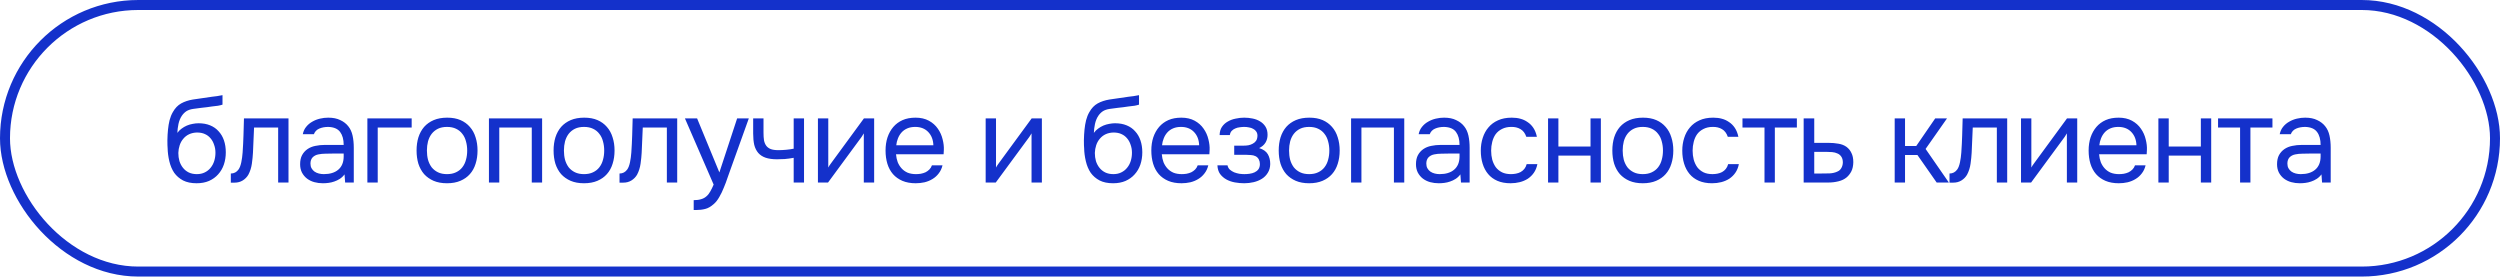
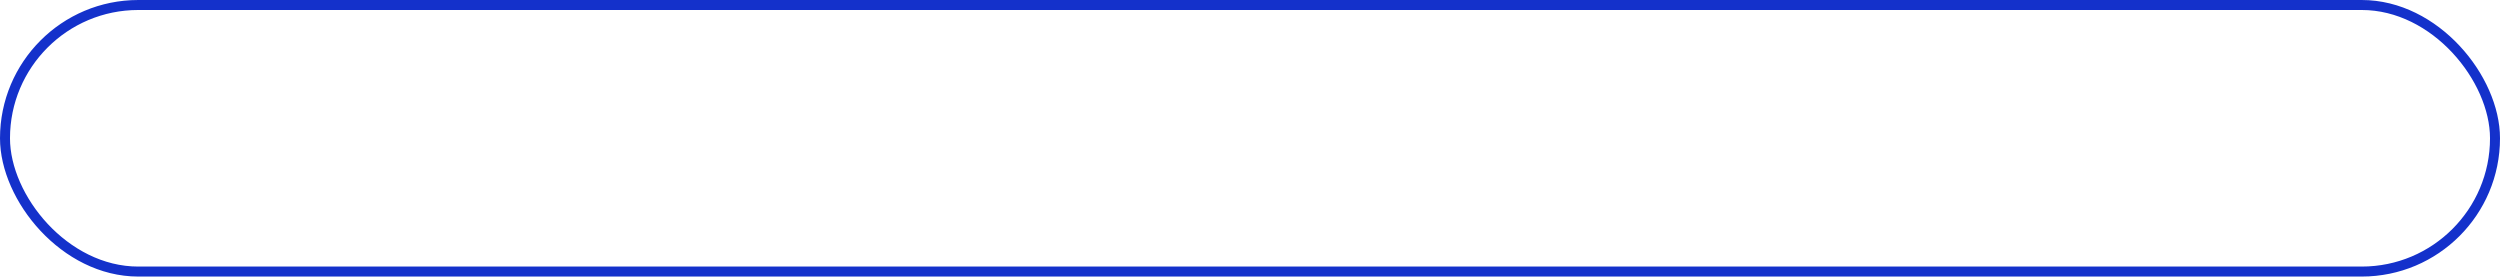
<svg xmlns="http://www.w3.org/2000/svg" width="226" height="25" viewBox="0 0 226 25" fill="none">
-   <path d="M16.034 12.012C16.143 11.858 16.272 11.73 16.419 11.627C16.565 11.517 16.723 11.425 16.892 11.352C17.067 11.279 17.244 11.227 17.419 11.198C17.603 11.161 17.779 11.143 17.948 11.143C18.343 11.143 18.692 11.205 18.992 11.33C19.3 11.455 19.557 11.634 19.762 11.869C19.975 12.096 20.137 12.371 20.247 12.694C20.357 13.017 20.412 13.376 20.412 13.772C20.412 14.168 20.353 14.538 20.235 14.883C20.118 15.22 19.946 15.514 19.718 15.763C19.498 16.012 19.224 16.21 18.893 16.357C18.571 16.496 18.197 16.566 17.771 16.566C17.288 16.566 16.881 16.482 16.55 16.313C16.221 16.137 15.953 15.906 15.748 15.62C15.55 15.327 15.403 14.978 15.307 14.575C15.212 14.172 15.161 13.776 15.153 13.387C15.139 13.27 15.132 13.035 15.132 12.683C15.139 12.324 15.157 12.001 15.187 11.715C15.216 11.422 15.264 11.139 15.329 10.868C15.403 10.589 15.502 10.344 15.627 10.131C15.825 9.779 16.074 9.519 16.375 9.35C16.683 9.181 17.035 9.064 17.43 8.998C17.555 8.976 17.834 8.936 18.267 8.877C18.706 8.811 19.007 8.767 19.169 8.745C19.308 8.73 19.458 8.712 19.619 8.69C19.788 8.661 19.953 8.631 20.114 8.602V9.46C20.005 9.497 19.869 9.53 19.707 9.559C19.546 9.581 19.363 9.603 19.157 9.625C19.011 9.647 18.857 9.669 18.695 9.691C18.541 9.706 18.38 9.724 18.212 9.746C18.05 9.761 17.801 9.794 17.463 9.845C17.214 9.882 17.009 9.951 16.848 10.054C16.694 10.157 16.558 10.292 16.441 10.461C16.301 10.666 16.198 10.916 16.133 11.209C16.074 11.495 16.041 11.763 16.034 12.012ZM17.794 15.741C18.065 15.741 18.303 15.69 18.509 15.587C18.721 15.484 18.897 15.345 19.037 15.169C19.183 14.993 19.293 14.788 19.366 14.553C19.44 14.318 19.477 14.069 19.477 13.805C19.477 13.548 19.436 13.31 19.355 13.09C19.282 12.863 19.176 12.668 19.037 12.507C18.897 12.338 18.729 12.21 18.53 12.122C18.332 12.027 18.09 11.979 17.805 11.979C17.541 11.986 17.306 12.038 17.101 12.133C16.895 12.228 16.719 12.364 16.573 12.54C16.426 12.709 16.316 12.907 16.242 13.134C16.169 13.354 16.129 13.585 16.122 13.827C16.122 14.084 16.154 14.329 16.221 14.564C16.294 14.791 16.4 14.993 16.54 15.169C16.679 15.345 16.851 15.484 17.056 15.587C17.269 15.69 17.515 15.741 17.794 15.741ZM21.933 13.783C21.969 13.255 21.995 12.742 22.01 12.243C22.032 11.744 22.046 11.231 22.054 10.703H26.08V16.5H25.145V11.528H22.967L22.868 13.805C22.853 14.098 22.82 14.428 22.769 14.795C22.717 15.162 22.611 15.495 22.45 15.796C22.325 16.009 22.156 16.181 21.944 16.313C21.731 16.445 21.485 16.511 21.207 16.511H20.866V15.686C21.159 15.686 21.394 15.561 21.57 15.312C21.672 15.165 21.753 14.953 21.812 14.674C21.87 14.395 21.911 14.098 21.933 13.783ZM31.146 15.763C31.021 15.932 30.878 16.067 30.717 16.17C30.556 16.273 30.387 16.353 30.211 16.412C30.042 16.471 29.87 16.511 29.694 16.533C29.525 16.555 29.357 16.566 29.188 16.566C28.917 16.566 28.66 16.533 28.418 16.467C28.176 16.401 27.956 16.295 27.758 16.148C27.567 16.001 27.413 15.818 27.296 15.598C27.186 15.378 27.131 15.129 27.131 14.85C27.131 14.52 27.19 14.245 27.307 14.025C27.432 13.798 27.597 13.614 27.802 13.475C28.007 13.336 28.242 13.24 28.506 13.189C28.777 13.13 29.063 13.101 29.364 13.101H31.069C31.069 12.61 30.963 12.221 30.75 11.935C30.537 11.642 30.178 11.488 29.672 11.473C29.364 11.473 29.093 11.524 28.858 11.627C28.623 11.73 28.462 11.898 28.374 12.133H27.373C27.424 11.869 27.527 11.645 27.681 11.462C27.835 11.271 28.018 11.117 28.231 11C28.444 10.875 28.675 10.784 28.924 10.725C29.173 10.666 29.423 10.637 29.672 10.637C30.105 10.637 30.468 10.71 30.761 10.857C31.062 10.996 31.304 11.183 31.487 11.418C31.67 11.645 31.799 11.924 31.872 12.254C31.945 12.584 31.982 12.954 31.982 13.365V16.5H31.201L31.146 15.763ZM30.046 13.882C29.87 13.882 29.665 13.886 29.43 13.893C29.203 13.893 28.983 13.915 28.77 13.959C28.557 14.003 28.385 14.095 28.253 14.234C28.128 14.373 28.066 14.557 28.066 14.784C28.066 14.953 28.099 15.096 28.165 15.213C28.231 15.33 28.319 15.429 28.429 15.51C28.546 15.591 28.678 15.649 28.825 15.686C28.972 15.723 29.122 15.741 29.276 15.741C29.826 15.741 30.259 15.609 30.574 15.345C30.897 15.074 31.062 14.681 31.069 14.168V13.882H30.046ZM33.211 16.5V10.703H37.215V11.528H34.146V16.5H33.211ZM40.43 10.637C40.892 10.637 41.292 10.71 41.629 10.857C41.967 11.004 42.249 11.209 42.476 11.473C42.711 11.737 42.883 12.052 42.993 12.419C43.111 12.778 43.169 13.174 43.169 13.607C43.169 14.04 43.111 14.439 42.993 14.806C42.883 15.165 42.711 15.477 42.476 15.741C42.249 15.998 41.963 16.199 41.618 16.346C41.274 16.493 40.87 16.566 40.408 16.566C39.946 16.566 39.543 16.493 39.198 16.346C38.861 16.199 38.575 15.998 38.34 15.741C38.113 15.477 37.941 15.165 37.823 14.806C37.713 14.439 37.658 14.04 37.658 13.607C37.658 13.174 37.713 12.778 37.823 12.419C37.941 12.052 38.113 11.737 38.34 11.473C38.575 11.209 38.865 11.004 39.209 10.857C39.554 10.71 39.961 10.637 40.43 10.637ZM40.408 15.741C40.724 15.741 40.995 15.686 41.222 15.576C41.457 15.466 41.648 15.316 41.794 15.125C41.948 14.927 42.058 14.7 42.124 14.443C42.198 14.186 42.234 13.908 42.234 13.607C42.234 13.314 42.198 13.039 42.124 12.782C42.058 12.518 41.948 12.291 41.794 12.1C41.648 11.902 41.457 11.748 41.222 11.638C40.995 11.528 40.724 11.473 40.408 11.473C40.093 11.473 39.822 11.528 39.594 11.638C39.367 11.748 39.176 11.902 39.022 12.1C38.876 12.291 38.766 12.518 38.692 12.782C38.626 13.039 38.593 13.314 38.593 13.607C38.593 13.908 38.626 14.186 38.692 14.443C38.766 14.7 38.876 14.927 39.022 15.125C39.176 15.316 39.367 15.466 39.594 15.576C39.822 15.686 40.093 15.741 40.408 15.741ZM44.2 16.5V10.703H49.007V16.5H48.072V11.528H45.135V16.5H44.2ZM52.816 10.637C53.278 10.637 53.678 10.71 54.015 10.857C54.353 11.004 54.635 11.209 54.862 11.473C55.097 11.737 55.269 12.052 55.379 12.419C55.497 12.778 55.555 13.174 55.555 13.607C55.555 14.04 55.497 14.439 55.379 14.806C55.269 15.165 55.097 15.477 54.862 15.741C54.635 15.998 54.349 16.199 54.004 16.346C53.66 16.493 53.256 16.566 52.794 16.566C52.332 16.566 51.929 16.493 51.584 16.346C51.247 16.199 50.961 15.998 50.726 15.741C50.499 15.477 50.327 15.165 50.209 14.806C50.099 14.439 50.044 14.04 50.044 13.607C50.044 13.174 50.099 12.778 50.209 12.419C50.327 12.052 50.499 11.737 50.726 11.473C50.961 11.209 51.251 11.004 51.595 10.857C51.94 10.71 52.347 10.637 52.816 10.637ZM52.794 15.741C53.11 15.741 53.381 15.686 53.608 15.576C53.843 15.466 54.034 15.316 54.18 15.125C54.334 14.927 54.444 14.7 54.51 14.443C54.584 14.186 54.62 13.908 54.62 13.607C54.62 13.314 54.584 13.039 54.51 12.782C54.444 12.518 54.334 12.291 54.18 12.1C54.034 11.902 53.843 11.748 53.608 11.638C53.381 11.528 53.11 11.473 52.794 11.473C52.479 11.473 52.208 11.528 51.98 11.638C51.753 11.748 51.562 11.902 51.408 12.1C51.262 12.291 51.152 12.518 51.078 12.782C51.012 13.039 50.979 13.314 50.979 13.607C50.979 13.908 51.012 14.186 51.078 14.443C51.152 14.7 51.262 14.927 51.408 15.125C51.562 15.316 51.753 15.466 51.98 15.576C52.208 15.686 52.479 15.741 52.794 15.741ZM57.072 13.783C57.108 13.255 57.134 12.742 57.149 12.243C57.171 11.744 57.185 11.231 57.193 10.703H61.219V16.5H60.284V11.528H58.106L58.007 13.805C57.992 14.098 57.959 14.428 57.908 14.795C57.856 15.162 57.75 15.495 57.589 15.796C57.464 16.009 57.295 16.181 57.083 16.313C56.87 16.445 56.624 16.511 56.346 16.511H56.005V15.686C56.298 15.686 56.533 15.561 56.709 15.312C56.811 15.165 56.892 14.953 56.951 14.674C57.009 14.395 57.05 14.098 57.072 13.783ZM66.637 10.703H67.693L66.054 15.268C65.966 15.503 65.871 15.77 65.768 16.071C65.673 16.364 65.563 16.658 65.438 16.951C65.321 17.252 65.185 17.534 65.031 17.798C64.884 18.062 64.719 18.275 64.536 18.436C64.265 18.678 64.004 18.828 63.755 18.887C63.506 18.953 63.223 18.986 62.908 18.986H62.71V18.095C62.974 18.095 63.198 18.066 63.381 18.007C63.564 17.956 63.722 17.871 63.854 17.754C63.993 17.637 64.111 17.49 64.206 17.314C64.309 17.138 64.411 16.929 64.514 16.687L61.918 10.703H63.018L65.031 15.587L66.637 10.703ZM68.086 10.703H69.021V12.001C69.021 12.258 69.035 12.485 69.065 12.683C69.102 12.874 69.168 13.035 69.263 13.167C69.358 13.299 69.494 13.402 69.67 13.475C69.846 13.541 70.077 13.574 70.363 13.574C70.583 13.574 70.814 13.563 71.056 13.541C71.305 13.519 71.536 13.486 71.749 13.442V10.703H72.684V16.5H71.749V14.267C71.47 14.318 71.199 14.355 70.935 14.377C70.678 14.392 70.447 14.399 70.242 14.399C69.831 14.399 69.487 14.351 69.208 14.256C68.936 14.161 68.716 14.018 68.548 13.827C68.379 13.629 68.258 13.387 68.185 13.101C68.119 12.808 68.086 12.463 68.086 12.067V10.703ZM74.854 16.5H73.941V10.703H74.876V15.147C74.927 15.044 74.997 14.934 75.085 14.817C75.173 14.692 75.243 14.597 75.294 14.531L78.099 10.703H79.023V16.5H78.088V12.056C78.029 12.166 77.963 12.272 77.89 12.375C77.824 12.47 77.762 12.555 77.703 12.628L74.854 16.5ZM81 13.948C81.022 14.205 81.073 14.443 81.154 14.663C81.242 14.876 81.359 15.063 81.506 15.224C81.653 15.385 81.832 15.514 82.045 15.609C82.265 15.697 82.518 15.741 82.804 15.741C82.943 15.741 83.086 15.73 83.233 15.708C83.387 15.679 83.53 15.635 83.662 15.576C83.794 15.51 83.911 15.426 84.014 15.323C84.117 15.22 84.194 15.096 84.245 14.949H85.202C85.136 15.228 85.022 15.47 84.861 15.675C84.707 15.88 84.52 16.049 84.3 16.181C84.087 16.313 83.849 16.412 83.585 16.478C83.321 16.537 83.053 16.566 82.782 16.566C82.32 16.566 81.916 16.493 81.572 16.346C81.234 16.199 80.952 15.998 80.725 15.741C80.498 15.477 80.329 15.165 80.219 14.806C80.109 14.439 80.054 14.04 80.054 13.607C80.054 13.174 80.112 12.778 80.23 12.419C80.355 12.052 80.531 11.737 80.758 11.473C80.985 11.209 81.264 11.004 81.594 10.857C81.924 10.71 82.316 10.637 82.771 10.637C83.233 10.637 83.632 10.729 83.97 10.912C84.307 11.095 84.579 11.337 84.784 11.638C84.989 11.931 85.132 12.25 85.213 12.595C85.301 12.94 85.338 13.259 85.323 13.552C85.323 13.618 85.319 13.684 85.312 13.75C85.312 13.816 85.308 13.882 85.301 13.948H81ZM84.377 13.134C84.362 12.643 84.208 12.243 83.915 11.935C83.621 11.627 83.229 11.473 82.738 11.473C82.466 11.473 82.228 11.517 82.023 11.605C81.817 11.693 81.645 11.814 81.506 11.968C81.367 12.122 81.257 12.302 81.176 12.507C81.095 12.705 81.044 12.914 81.022 13.134H84.377ZM90.017 16.5H89.104V10.703H90.039V15.147C90.091 15.044 90.16 14.934 90.248 14.817C90.336 14.692 90.406 14.597 90.457 14.531L93.262 10.703H94.186V16.5H93.251V12.056C93.193 12.166 93.127 12.272 93.053 12.375C92.987 12.47 92.925 12.555 92.866 12.628L90.017 16.5ZM98.886 12.012C98.996 11.858 99.124 11.73 99.271 11.627C99.418 11.517 99.575 11.425 99.744 11.352C99.92 11.279 100.096 11.227 100.272 11.198C100.455 11.161 100.631 11.143 100.8 11.143C101.196 11.143 101.544 11.205 101.845 11.33C102.153 11.455 102.41 11.634 102.615 11.869C102.828 12.096 102.989 12.371 103.099 12.694C103.209 13.017 103.264 13.376 103.264 13.772C103.264 14.168 103.205 14.538 103.088 14.883C102.971 15.22 102.798 15.514 102.571 15.763C102.351 16.012 102.076 16.21 101.746 16.357C101.423 16.496 101.049 16.566 100.624 16.566C100.14 16.566 99.733 16.482 99.403 16.313C99.073 16.137 98.805 15.906 98.6 15.62C98.402 15.327 98.255 14.978 98.16 14.575C98.064 14.172 98.013 13.776 98.006 13.387C97.991 13.27 97.984 13.035 97.984 12.683C97.991 12.324 98.01 12.001 98.039 11.715C98.068 11.422 98.116 11.139 98.182 10.868C98.255 10.589 98.354 10.344 98.479 10.131C98.677 9.779 98.926 9.519 99.227 9.35C99.535 9.181 99.887 9.064 100.283 8.998C100.408 8.976 100.686 8.936 101.119 8.877C101.559 8.811 101.86 8.767 102.021 8.745C102.16 8.73 102.311 8.712 102.472 8.69C102.641 8.661 102.806 8.631 102.967 8.602V9.46C102.857 9.497 102.721 9.53 102.56 9.559C102.399 9.581 102.215 9.603 102.01 9.625C101.863 9.647 101.709 9.669 101.548 9.691C101.394 9.706 101.233 9.724 101.064 9.746C100.903 9.761 100.653 9.794 100.316 9.845C100.067 9.882 99.861 9.951 99.7 10.054C99.546 10.157 99.41 10.292 99.293 10.461C99.153 10.666 99.051 10.916 98.985 11.209C98.926 11.495 98.893 11.763 98.886 12.012ZM100.646 15.741C100.917 15.741 101.156 15.69 101.361 15.587C101.574 15.484 101.75 15.345 101.889 15.169C102.036 14.993 102.146 14.788 102.219 14.553C102.292 14.318 102.329 14.069 102.329 13.805C102.329 13.548 102.289 13.31 102.208 13.09C102.135 12.863 102.028 12.668 101.889 12.507C101.75 12.338 101.581 12.21 101.383 12.122C101.185 12.027 100.943 11.979 100.657 11.979C100.393 11.986 100.158 12.038 99.953 12.133C99.748 12.228 99.572 12.364 99.425 12.54C99.278 12.709 99.168 12.907 99.095 13.134C99.022 13.354 98.981 13.585 98.974 13.827C98.974 14.084 99.007 14.329 99.073 14.564C99.146 14.791 99.252 14.993 99.392 15.169C99.531 15.345 99.704 15.484 99.909 15.587C100.122 15.69 100.367 15.741 100.646 15.741ZM105.026 13.948C105.048 14.205 105.099 14.443 105.18 14.663C105.268 14.876 105.385 15.063 105.532 15.224C105.678 15.385 105.858 15.514 106.071 15.609C106.291 15.697 106.544 15.741 106.83 15.741C106.969 15.741 107.112 15.73 107.259 15.708C107.413 15.679 107.556 15.635 107.688 15.576C107.82 15.51 107.937 15.426 108.04 15.323C108.142 15.22 108.219 15.096 108.271 14.949H109.228C109.162 15.228 109.048 15.47 108.887 15.675C108.733 15.88 108.546 16.049 108.326 16.181C108.113 16.313 107.875 16.412 107.611 16.478C107.347 16.537 107.079 16.566 106.808 16.566C106.346 16.566 105.942 16.493 105.598 16.346C105.26 16.199 104.978 15.998 104.751 15.741C104.523 15.477 104.355 15.165 104.245 14.806C104.135 14.439 104.08 14.04 104.08 13.607C104.08 13.174 104.138 12.778 104.256 12.419C104.38 12.052 104.556 11.737 104.784 11.473C105.011 11.209 105.29 11.004 105.62 10.857C105.95 10.71 106.342 10.637 106.797 10.637C107.259 10.637 107.658 10.729 107.996 10.912C108.333 11.095 108.604 11.337 108.81 11.638C109.015 11.931 109.158 12.25 109.239 12.595C109.327 12.94 109.363 13.259 109.349 13.552C109.349 13.618 109.345 13.684 109.338 13.75C109.338 13.816 109.334 13.882 109.327 13.948H105.026ZM108.403 13.134C108.388 12.643 108.234 12.243 107.941 11.935C107.647 11.627 107.255 11.473 106.764 11.473C106.492 11.473 106.254 11.517 106.049 11.605C105.843 11.693 105.671 11.814 105.532 11.968C105.392 12.122 105.282 12.302 105.202 12.507C105.121 12.705 105.07 12.914 105.048 13.134H108.403ZM113.828 13.387C114.202 13.504 114.463 13.688 114.609 13.937C114.756 14.186 114.829 14.483 114.829 14.828C114.822 15.136 114.749 15.4 114.609 15.62C114.477 15.84 114.301 16.02 114.081 16.159C113.861 16.298 113.612 16.401 113.333 16.467C113.055 16.533 112.769 16.566 112.475 16.566C112.197 16.566 111.914 16.54 111.628 16.489C111.35 16.438 111.097 16.35 110.869 16.225C110.642 16.1 110.451 15.935 110.297 15.73C110.151 15.525 110.07 15.264 110.055 14.949H110.968C110.998 15.103 111.067 15.231 111.177 15.334C111.287 15.429 111.416 15.51 111.562 15.576C111.716 15.635 111.874 15.679 112.035 15.708C112.204 15.73 112.354 15.741 112.486 15.741C112.64 15.741 112.798 15.73 112.959 15.708C113.128 15.686 113.282 15.642 113.421 15.576C113.561 15.51 113.674 15.418 113.762 15.301C113.85 15.176 113.894 15.019 113.894 14.828C113.894 14.674 113.861 14.535 113.795 14.41C113.729 14.278 113.627 14.179 113.487 14.113C113.363 14.054 113.22 14.021 113.058 14.014C112.897 13.999 112.747 13.992 112.607 13.992H111.573V13.167H112.42C112.56 13.167 112.703 13.156 112.849 13.134C112.996 13.105 113.128 13.057 113.245 12.991C113.37 12.925 113.469 12.841 113.542 12.738C113.623 12.628 113.667 12.474 113.674 12.276C113.674 12.122 113.638 11.994 113.564 11.891C113.498 11.788 113.407 11.708 113.289 11.649C113.179 11.583 113.051 11.539 112.904 11.517C112.765 11.488 112.626 11.473 112.486 11.473C112.354 11.473 112.215 11.484 112.068 11.506C111.922 11.521 111.786 11.557 111.661 11.616C111.537 11.667 111.43 11.741 111.342 11.836C111.254 11.931 111.199 12.056 111.177 12.21H110.253C110.261 11.917 110.33 11.671 110.462 11.473C110.602 11.268 110.778 11.106 110.99 10.989C111.203 10.864 111.438 10.776 111.694 10.725C111.958 10.666 112.219 10.637 112.475 10.637C112.732 10.637 112.985 10.663 113.234 10.714C113.491 10.765 113.718 10.853 113.916 10.978C114.114 11.095 114.276 11.253 114.4 11.451C114.525 11.649 114.587 11.895 114.587 12.188C114.587 12.452 114.525 12.687 114.4 12.892C114.276 13.097 114.085 13.262 113.828 13.387ZM118.368 10.637C118.83 10.637 119.229 10.71 119.567 10.857C119.904 11.004 120.186 11.209 120.414 11.473C120.648 11.737 120.821 12.052 120.931 12.419C121.048 12.778 121.107 13.174 121.107 13.607C121.107 14.04 121.048 14.439 120.931 14.806C120.821 15.165 120.648 15.477 120.414 15.741C120.186 15.998 119.9 16.199 119.556 16.346C119.211 16.493 118.808 16.566 118.346 16.566C117.884 16.566 117.48 16.493 117.136 16.346C116.798 16.199 116.512 15.998 116.278 15.741C116.05 15.477 115.878 15.165 115.761 14.806C115.651 14.439 115.596 14.04 115.596 13.607C115.596 13.174 115.651 12.778 115.761 12.419C115.878 12.052 116.05 11.737 116.278 11.473C116.512 11.209 116.802 11.004 117.147 10.857C117.491 10.71 117.898 10.637 118.368 10.637ZM118.346 15.741C118.661 15.741 118.932 15.686 119.16 15.576C119.394 15.466 119.585 15.316 119.732 15.125C119.886 14.927 119.996 14.7 120.062 14.443C120.135 14.186 120.172 13.908 120.172 13.607C120.172 13.314 120.135 13.039 120.062 12.782C119.996 12.518 119.886 12.291 119.732 12.1C119.585 11.902 119.394 11.748 119.16 11.638C118.932 11.528 118.661 11.473 118.346 11.473C118.03 11.473 117.759 11.528 117.532 11.638C117.304 11.748 117.114 11.902 116.96 12.1C116.813 12.291 116.703 12.518 116.63 12.782C116.564 13.039 116.531 13.314 116.531 13.607C116.531 13.908 116.564 14.186 116.63 14.443C116.703 14.7 116.813 14.927 116.96 15.125C117.114 15.316 117.304 15.466 117.532 15.576C117.759 15.686 118.03 15.741 118.346 15.741ZM122.138 16.5V10.703H126.945V16.5H126.01V11.528H123.073V16.5H122.138ZM132.019 15.763C131.894 15.932 131.751 16.067 131.59 16.17C131.429 16.273 131.26 16.353 131.084 16.412C130.915 16.471 130.743 16.511 130.567 16.533C130.398 16.555 130.23 16.566 130.061 16.566C129.79 16.566 129.533 16.533 129.291 16.467C129.049 16.401 128.829 16.295 128.631 16.148C128.44 16.001 128.286 15.818 128.169 15.598C128.059 15.378 128.004 15.129 128.004 14.85C128.004 14.52 128.063 14.245 128.18 14.025C128.305 13.798 128.47 13.614 128.675 13.475C128.88 13.336 129.115 13.24 129.379 13.189C129.65 13.13 129.936 13.101 130.237 13.101H131.942C131.942 12.61 131.836 12.221 131.623 11.935C131.41 11.642 131.051 11.488 130.545 11.473C130.237 11.473 129.966 11.524 129.731 11.627C129.496 11.73 129.335 11.898 129.247 12.133H128.246C128.297 11.869 128.4 11.645 128.554 11.462C128.708 11.271 128.891 11.117 129.104 11C129.317 10.875 129.548 10.784 129.797 10.725C130.046 10.666 130.296 10.637 130.545 10.637C130.978 10.637 131.341 10.71 131.634 10.857C131.935 10.996 132.177 11.183 132.36 11.418C132.543 11.645 132.672 11.924 132.745 12.254C132.818 12.584 132.855 12.954 132.855 13.365V16.5H132.074L132.019 15.763ZM130.919 13.882C130.743 13.882 130.538 13.886 130.303 13.893C130.076 13.893 129.856 13.915 129.643 13.959C129.43 14.003 129.258 14.095 129.126 14.234C129.001 14.373 128.939 14.557 128.939 14.784C128.939 14.953 128.972 15.096 129.038 15.213C129.104 15.33 129.192 15.429 129.302 15.51C129.419 15.591 129.551 15.649 129.698 15.686C129.845 15.723 129.995 15.741 130.149 15.741C130.699 15.741 131.132 15.609 131.447 15.345C131.77 15.074 131.935 14.681 131.942 14.168V13.882H130.919ZM136.559 16.566C136.097 16.566 135.697 16.493 135.36 16.346C135.022 16.199 134.744 15.994 134.524 15.73C134.304 15.466 134.139 15.154 134.029 14.795C133.919 14.436 133.864 14.043 133.864 13.618C133.864 13.207 133.922 12.822 134.04 12.463C134.157 12.096 134.329 11.781 134.557 11.517C134.784 11.246 135.07 11.033 135.415 10.879C135.759 10.718 136.177 10.637 136.669 10.637C136.962 10.637 137.222 10.67 137.45 10.736C137.677 10.795 137.89 10.894 138.088 11.033C138.293 11.165 138.469 11.341 138.616 11.561C138.762 11.781 138.869 12.049 138.935 12.364H137.978C137.868 12.041 137.692 11.81 137.45 11.671C137.215 11.532 136.936 11.466 136.614 11.473C136.298 11.473 136.02 11.535 135.778 11.66C135.543 11.777 135.352 11.935 135.206 12.133C135.066 12.331 134.964 12.562 134.898 12.826C134.832 13.083 134.799 13.347 134.799 13.618C134.799 13.904 134.832 14.175 134.898 14.432C134.971 14.689 135.077 14.916 135.217 15.114C135.363 15.305 135.55 15.459 135.778 15.576C136.005 15.686 136.276 15.741 136.592 15.741C136.746 15.741 136.896 15.726 137.043 15.697C137.197 15.668 137.336 15.62 137.461 15.554C137.593 15.481 137.706 15.385 137.802 15.268C137.897 15.151 137.967 15.008 138.011 14.839H138.979C138.92 15.14 138.814 15.4 138.66 15.62C138.513 15.833 138.33 16.012 138.11 16.159C137.89 16.298 137.648 16.401 137.384 16.467C137.12 16.533 136.845 16.566 136.559 16.566ZM139.944 16.5V10.703H140.879V13.244H143.783V10.703H144.718V16.5H143.783V14.069H140.879V16.5H139.944ZM148.528 10.637C148.99 10.637 149.389 10.71 149.727 10.857C150.064 11.004 150.346 11.209 150.574 11.473C150.808 11.737 150.981 12.052 151.091 12.419C151.208 12.778 151.267 13.174 151.267 13.607C151.267 14.04 151.208 14.439 151.091 14.806C150.981 15.165 150.808 15.477 150.574 15.741C150.346 15.998 150.06 16.199 149.716 16.346C149.371 16.493 148.968 16.566 148.506 16.566C148.044 16.566 147.64 16.493 147.296 16.346C146.958 16.199 146.672 15.998 146.438 15.741C146.21 15.477 146.038 15.165 145.921 14.806C145.811 14.439 145.756 14.04 145.756 13.607C145.756 13.174 145.811 12.778 145.921 12.419C146.038 12.052 146.21 11.737 146.438 11.473C146.672 11.209 146.962 11.004 147.307 10.857C147.651 10.71 148.058 10.637 148.528 10.637ZM148.506 15.741C148.821 15.741 149.092 15.686 149.32 15.576C149.554 15.466 149.745 15.316 149.892 15.125C150.046 14.927 150.156 14.7 150.222 14.443C150.295 14.186 150.332 13.908 150.332 13.607C150.332 13.314 150.295 13.039 150.222 12.782C150.156 12.518 150.046 12.291 149.892 12.1C149.745 11.902 149.554 11.748 149.32 11.638C149.092 11.528 148.821 11.473 148.506 11.473C148.19 11.473 147.919 11.528 147.692 11.638C147.464 11.748 147.274 11.902 147.12 12.1C146.973 12.291 146.863 12.518 146.79 12.782C146.724 13.039 146.691 13.314 146.691 13.607C146.691 13.908 146.724 14.186 146.79 14.443C146.863 14.7 146.973 14.927 147.12 15.125C147.274 15.316 147.464 15.466 147.692 15.576C147.919 15.686 148.19 15.741 148.506 15.741ZM154.773 16.566C154.311 16.566 153.911 16.493 153.574 16.346C153.236 16.199 152.958 15.994 152.738 15.73C152.518 15.466 152.353 15.154 152.243 14.795C152.133 14.436 152.078 14.043 152.078 13.618C152.078 13.207 152.136 12.822 152.254 12.463C152.371 12.096 152.543 11.781 152.771 11.517C152.998 11.246 153.284 11.033 153.629 10.879C153.973 10.718 154.391 10.637 154.883 10.637C155.176 10.637 155.436 10.67 155.664 10.736C155.891 10.795 156.104 10.894 156.302 11.033C156.507 11.165 156.683 11.341 156.83 11.561C156.976 11.781 157.083 12.049 157.149 12.364H156.192C156.082 12.041 155.906 11.81 155.664 11.671C155.429 11.532 155.15 11.466 154.828 11.473C154.512 11.473 154.234 11.535 153.992 11.66C153.757 11.777 153.566 11.935 153.42 12.133C153.28 12.331 153.178 12.562 153.112 12.826C153.046 13.083 153.013 13.347 153.013 13.618C153.013 13.904 153.046 14.175 153.112 14.432C153.185 14.689 153.291 14.916 153.431 15.114C153.577 15.305 153.764 15.459 153.992 15.576C154.219 15.686 154.49 15.741 154.806 15.741C154.96 15.741 155.11 15.726 155.257 15.697C155.411 15.668 155.55 15.62 155.675 15.554C155.807 15.481 155.92 15.385 156.016 15.268C156.111 15.151 156.181 15.008 156.225 14.839H157.193C157.134 15.14 157.028 15.4 156.874 15.62C156.727 15.833 156.544 16.012 156.324 16.159C156.104 16.298 155.862 16.401 155.598 16.467C155.334 16.533 155.059 16.566 154.773 16.566ZM162.437 10.703V11.528H160.446V16.5H159.511V11.528H157.52V10.703H162.437ZM163.051 10.703H164.008V12.914H165.284C165.614 12.914 165.918 12.94 166.197 12.991C166.476 13.035 166.718 13.13 166.923 13.277C167.121 13.424 167.271 13.611 167.374 13.838C167.484 14.058 167.539 14.333 167.539 14.663C167.532 14.993 167.473 15.268 167.363 15.488C167.253 15.701 167.114 15.88 166.945 16.027C166.747 16.196 166.498 16.317 166.197 16.39C165.904 16.463 165.603 16.5 165.295 16.5H163.051V10.703ZM164.558 15.686C164.837 15.686 165.115 15.682 165.394 15.675C165.673 15.66 165.915 15.602 166.12 15.499C166.259 15.44 166.369 15.341 166.45 15.202C166.538 15.055 166.586 14.887 166.593 14.696C166.593 14.469 166.545 14.289 166.45 14.157C166.362 14.025 166.245 13.93 166.098 13.871C165.959 13.805 165.801 13.765 165.625 13.75C165.449 13.735 165.277 13.728 165.108 13.728H164.008V15.686H164.558ZM171.28 16.5V10.703H172.215V13.2H173.227L174.943 10.703H176.01L174.074 13.464L176.175 16.5H175.075L173.337 14.014H172.215V16.5H171.28ZM177.303 13.783C177.34 13.255 177.365 12.742 177.38 12.243C177.402 11.744 177.417 11.231 177.424 10.703H181.45V16.5H180.515V11.528H178.337L178.238 13.805C178.223 14.098 178.19 14.428 178.139 14.795C178.088 15.162 177.981 15.495 177.82 15.796C177.695 16.009 177.527 16.181 177.314 16.313C177.101 16.445 176.856 16.511 176.577 16.511H176.236V15.686C176.529 15.686 176.764 15.561 176.94 15.312C177.043 15.165 177.123 14.953 177.182 14.674C177.241 14.395 177.281 14.098 177.303 13.783ZM183.612 16.5H182.699V10.703H183.634V15.147C183.686 15.044 183.755 14.934 183.843 14.817C183.931 14.692 184.001 14.597 184.052 14.531L186.857 10.703H187.781V16.5H186.846V12.056C186.788 12.166 186.722 12.272 186.648 12.375C186.582 12.47 186.52 12.555 186.461 12.628L183.612 16.5ZM189.758 13.948C189.78 14.205 189.831 14.443 189.912 14.663C190 14.876 190.117 15.063 190.264 15.224C190.411 15.385 190.59 15.514 190.803 15.609C191.023 15.697 191.276 15.741 191.562 15.741C191.701 15.741 191.844 15.73 191.991 15.708C192.145 15.679 192.288 15.635 192.42 15.576C192.552 15.51 192.669 15.426 192.772 15.323C192.875 15.22 192.952 15.096 193.003 14.949H193.96C193.894 15.228 193.78 15.47 193.619 15.675C193.465 15.88 193.278 16.049 193.058 16.181C192.845 16.313 192.607 16.412 192.343 16.478C192.079 16.537 191.811 16.566 191.54 16.566C191.078 16.566 190.675 16.493 190.33 16.346C189.993 16.199 189.71 15.998 189.483 15.741C189.256 15.477 189.087 15.165 188.977 14.806C188.867 14.439 188.812 14.04 188.812 13.607C188.812 13.174 188.871 12.778 188.988 12.419C189.113 12.052 189.289 11.737 189.516 11.473C189.743 11.209 190.022 11.004 190.352 10.857C190.682 10.71 191.074 10.637 191.529 10.637C191.991 10.637 192.391 10.729 192.728 10.912C193.065 11.095 193.337 11.337 193.542 11.638C193.747 11.931 193.89 12.25 193.971 12.595C194.059 12.94 194.096 13.259 194.081 13.552C194.081 13.618 194.077 13.684 194.07 13.75C194.07 13.816 194.066 13.882 194.059 13.948H189.758ZM193.135 13.134C193.12 12.643 192.966 12.243 192.673 11.935C192.38 11.627 191.987 11.473 191.496 11.473C191.225 11.473 190.986 11.517 190.781 11.605C190.576 11.693 190.403 11.814 190.264 11.968C190.125 12.122 190.015 12.302 189.934 12.507C189.853 12.705 189.802 12.914 189.78 13.134H193.135ZM195.118 16.5V10.703H196.053V13.244H198.957V10.703H199.892V16.5H198.957V14.069H196.053V16.5H195.118ZM205.429 10.703V11.528H203.438V16.5H202.503V11.528H200.512V10.703H205.429ZM209.86 15.763C209.735 15.932 209.592 16.067 209.431 16.17C209.27 16.273 209.101 16.353 208.925 16.412C208.756 16.471 208.584 16.511 208.408 16.533C208.239 16.555 208.071 16.566 207.902 16.566C207.631 16.566 207.374 16.533 207.132 16.467C206.89 16.401 206.67 16.295 206.472 16.148C206.281 16.001 206.127 15.818 206.01 15.598C205.9 15.378 205.845 15.129 205.845 14.85C205.845 14.52 205.904 14.245 206.021 14.025C206.146 13.798 206.311 13.614 206.516 13.475C206.721 13.336 206.956 13.24 207.22 13.189C207.491 13.13 207.777 13.101 208.078 13.101H209.783C209.783 12.61 209.677 12.221 209.464 11.935C209.251 11.642 208.892 11.488 208.386 11.473C208.078 11.473 207.807 11.524 207.572 11.627C207.337 11.73 207.176 11.898 207.088 12.133H206.087C206.138 11.869 206.241 11.645 206.395 11.462C206.549 11.271 206.732 11.117 206.945 11C207.158 10.875 207.389 10.784 207.638 10.725C207.887 10.666 208.137 10.637 208.386 10.637C208.819 10.637 209.182 10.71 209.475 10.857C209.776 10.996 210.018 11.183 210.201 11.418C210.384 11.645 210.513 11.924 210.586 12.254C210.659 12.584 210.696 12.954 210.696 13.365V16.5H209.915L209.86 15.763ZM208.76 13.882C208.584 13.882 208.379 13.886 208.144 13.893C207.917 13.893 207.697 13.915 207.484 13.959C207.271 14.003 207.099 14.095 206.967 14.234C206.842 14.373 206.78 14.557 206.78 14.784C206.78 14.953 206.813 15.096 206.879 15.213C206.945 15.33 207.033 15.429 207.143 15.51C207.26 15.591 207.392 15.649 207.539 15.686C207.686 15.723 207.836 15.741 207.99 15.741C208.54 15.741 208.973 15.609 209.288 15.345C209.611 15.074 209.776 14.681 209.783 14.168V13.882H208.76Z" fill="#1431CB" />
  <rect x="0.452" y="0.452" width="225.097" height="24.097" rx="12.048" stroke="#1431CB" stroke-width="0.903" />
</svg>